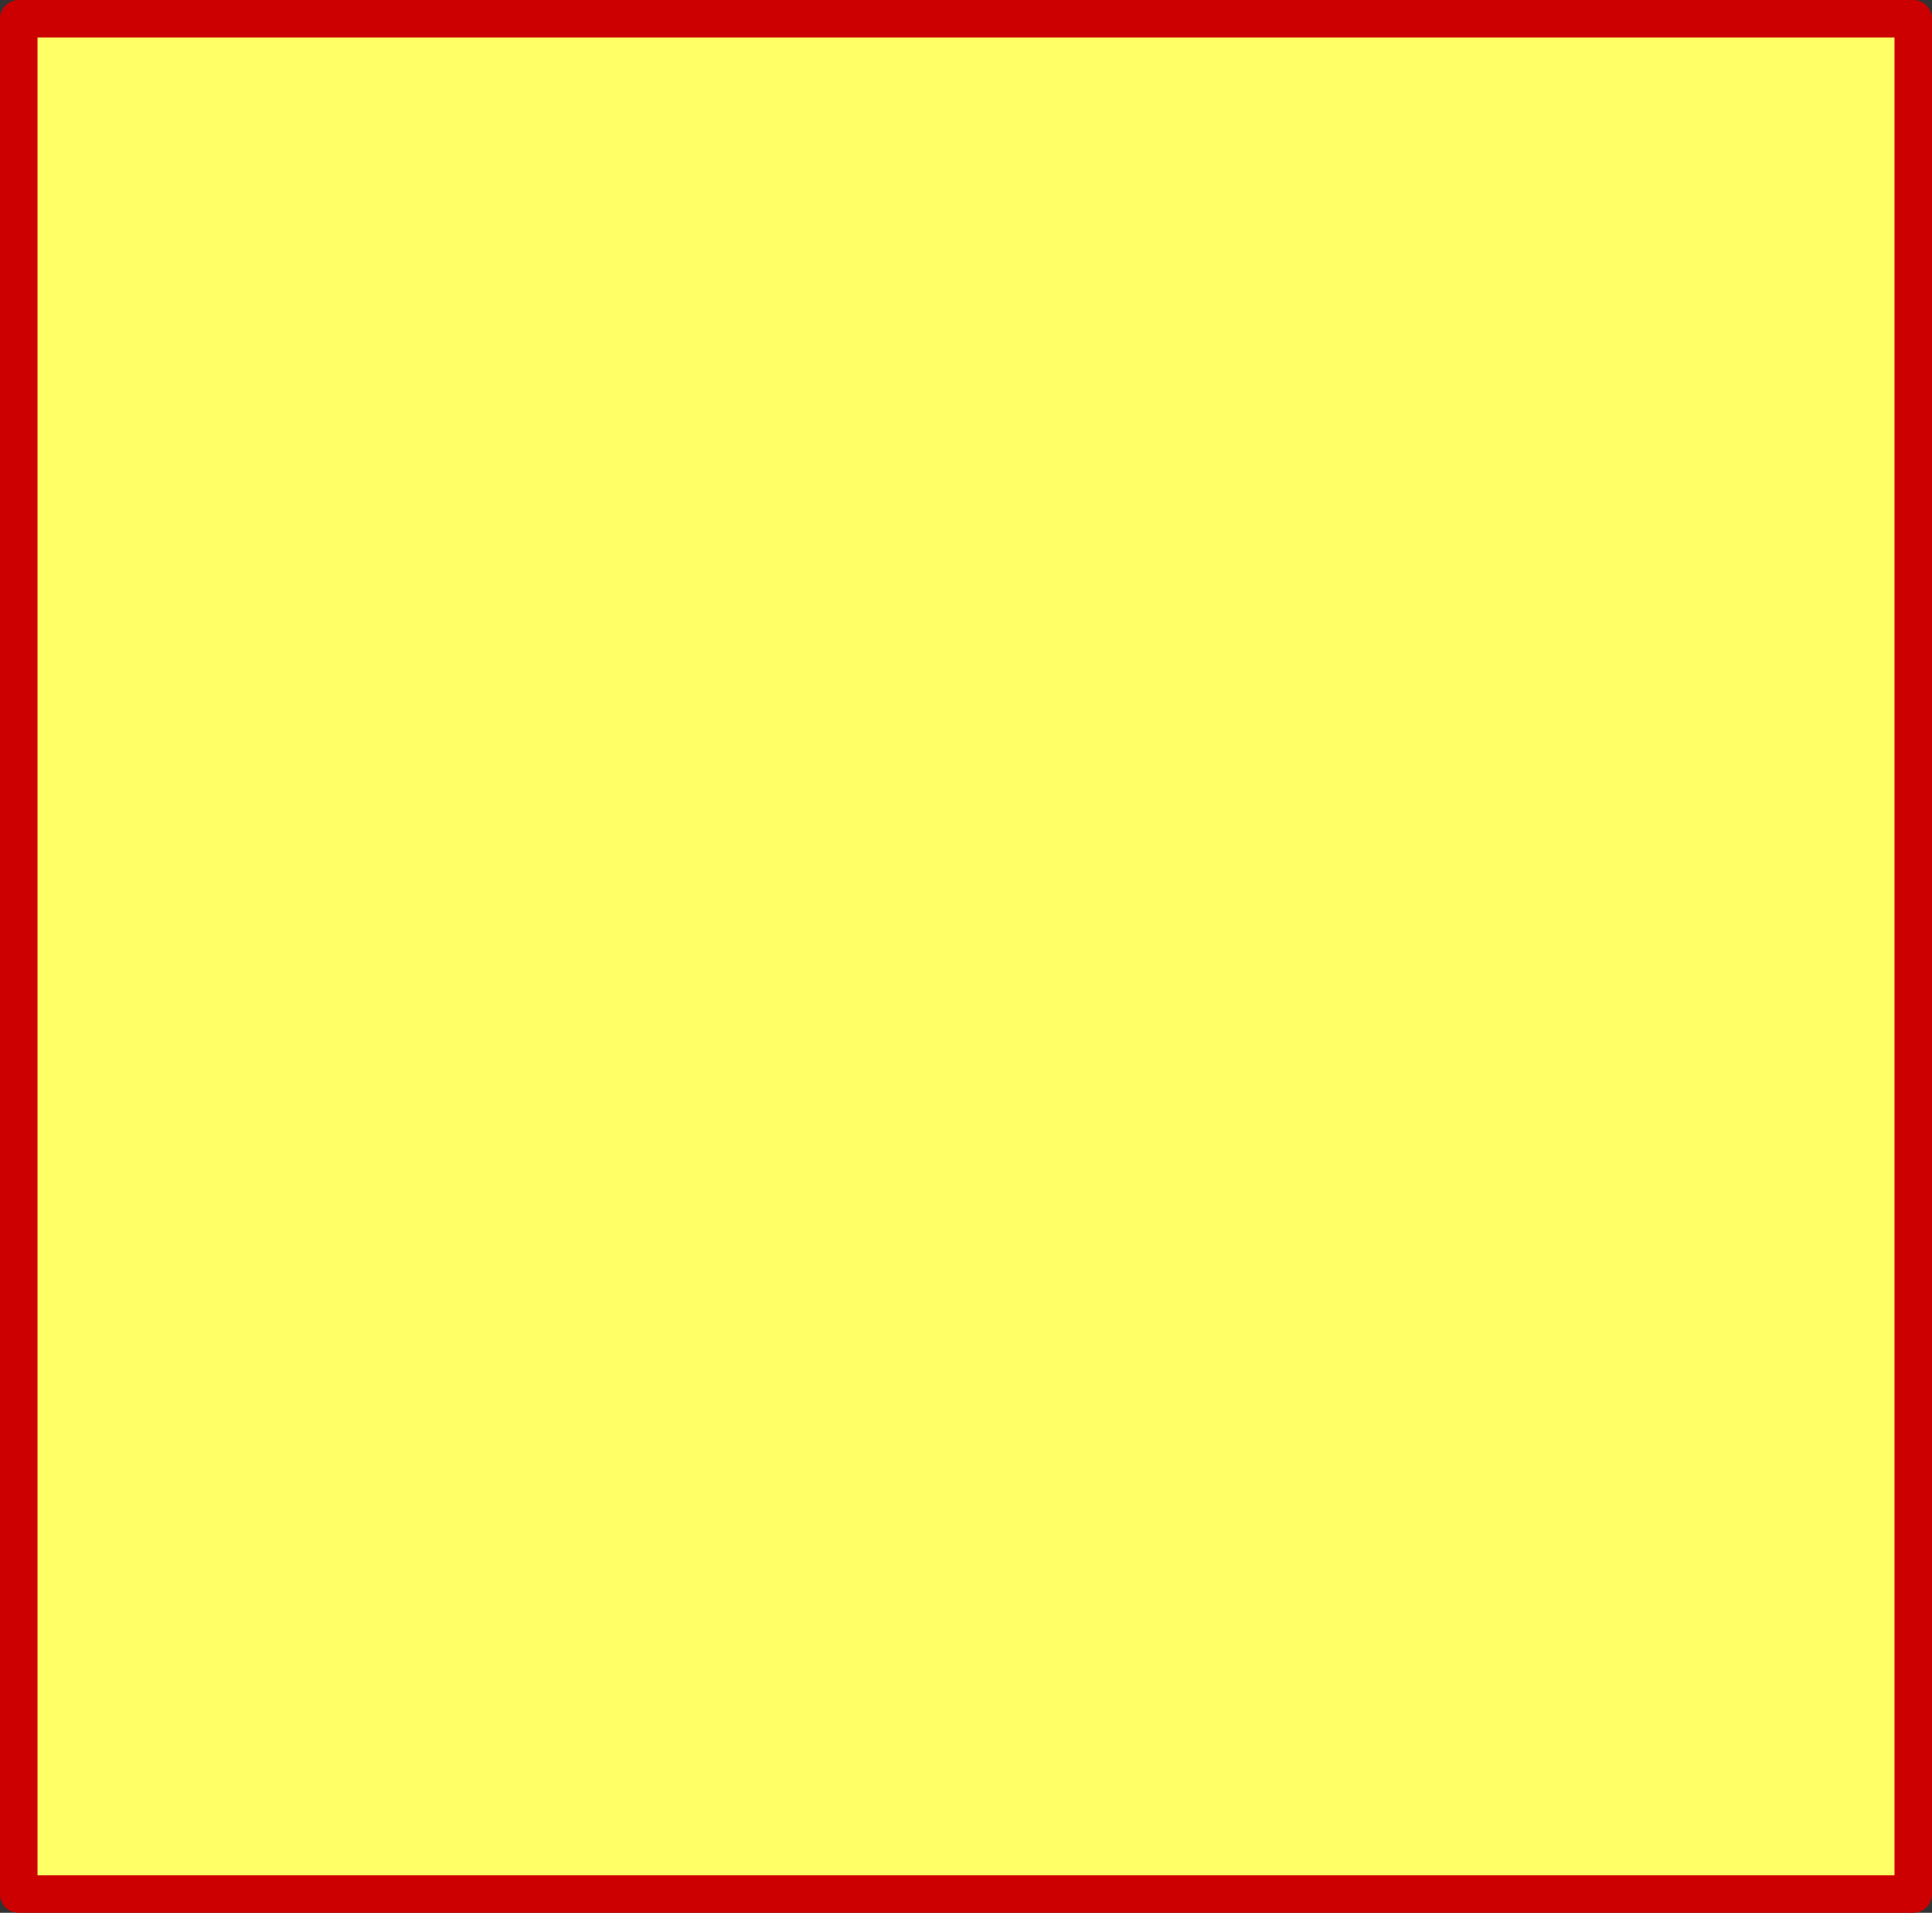
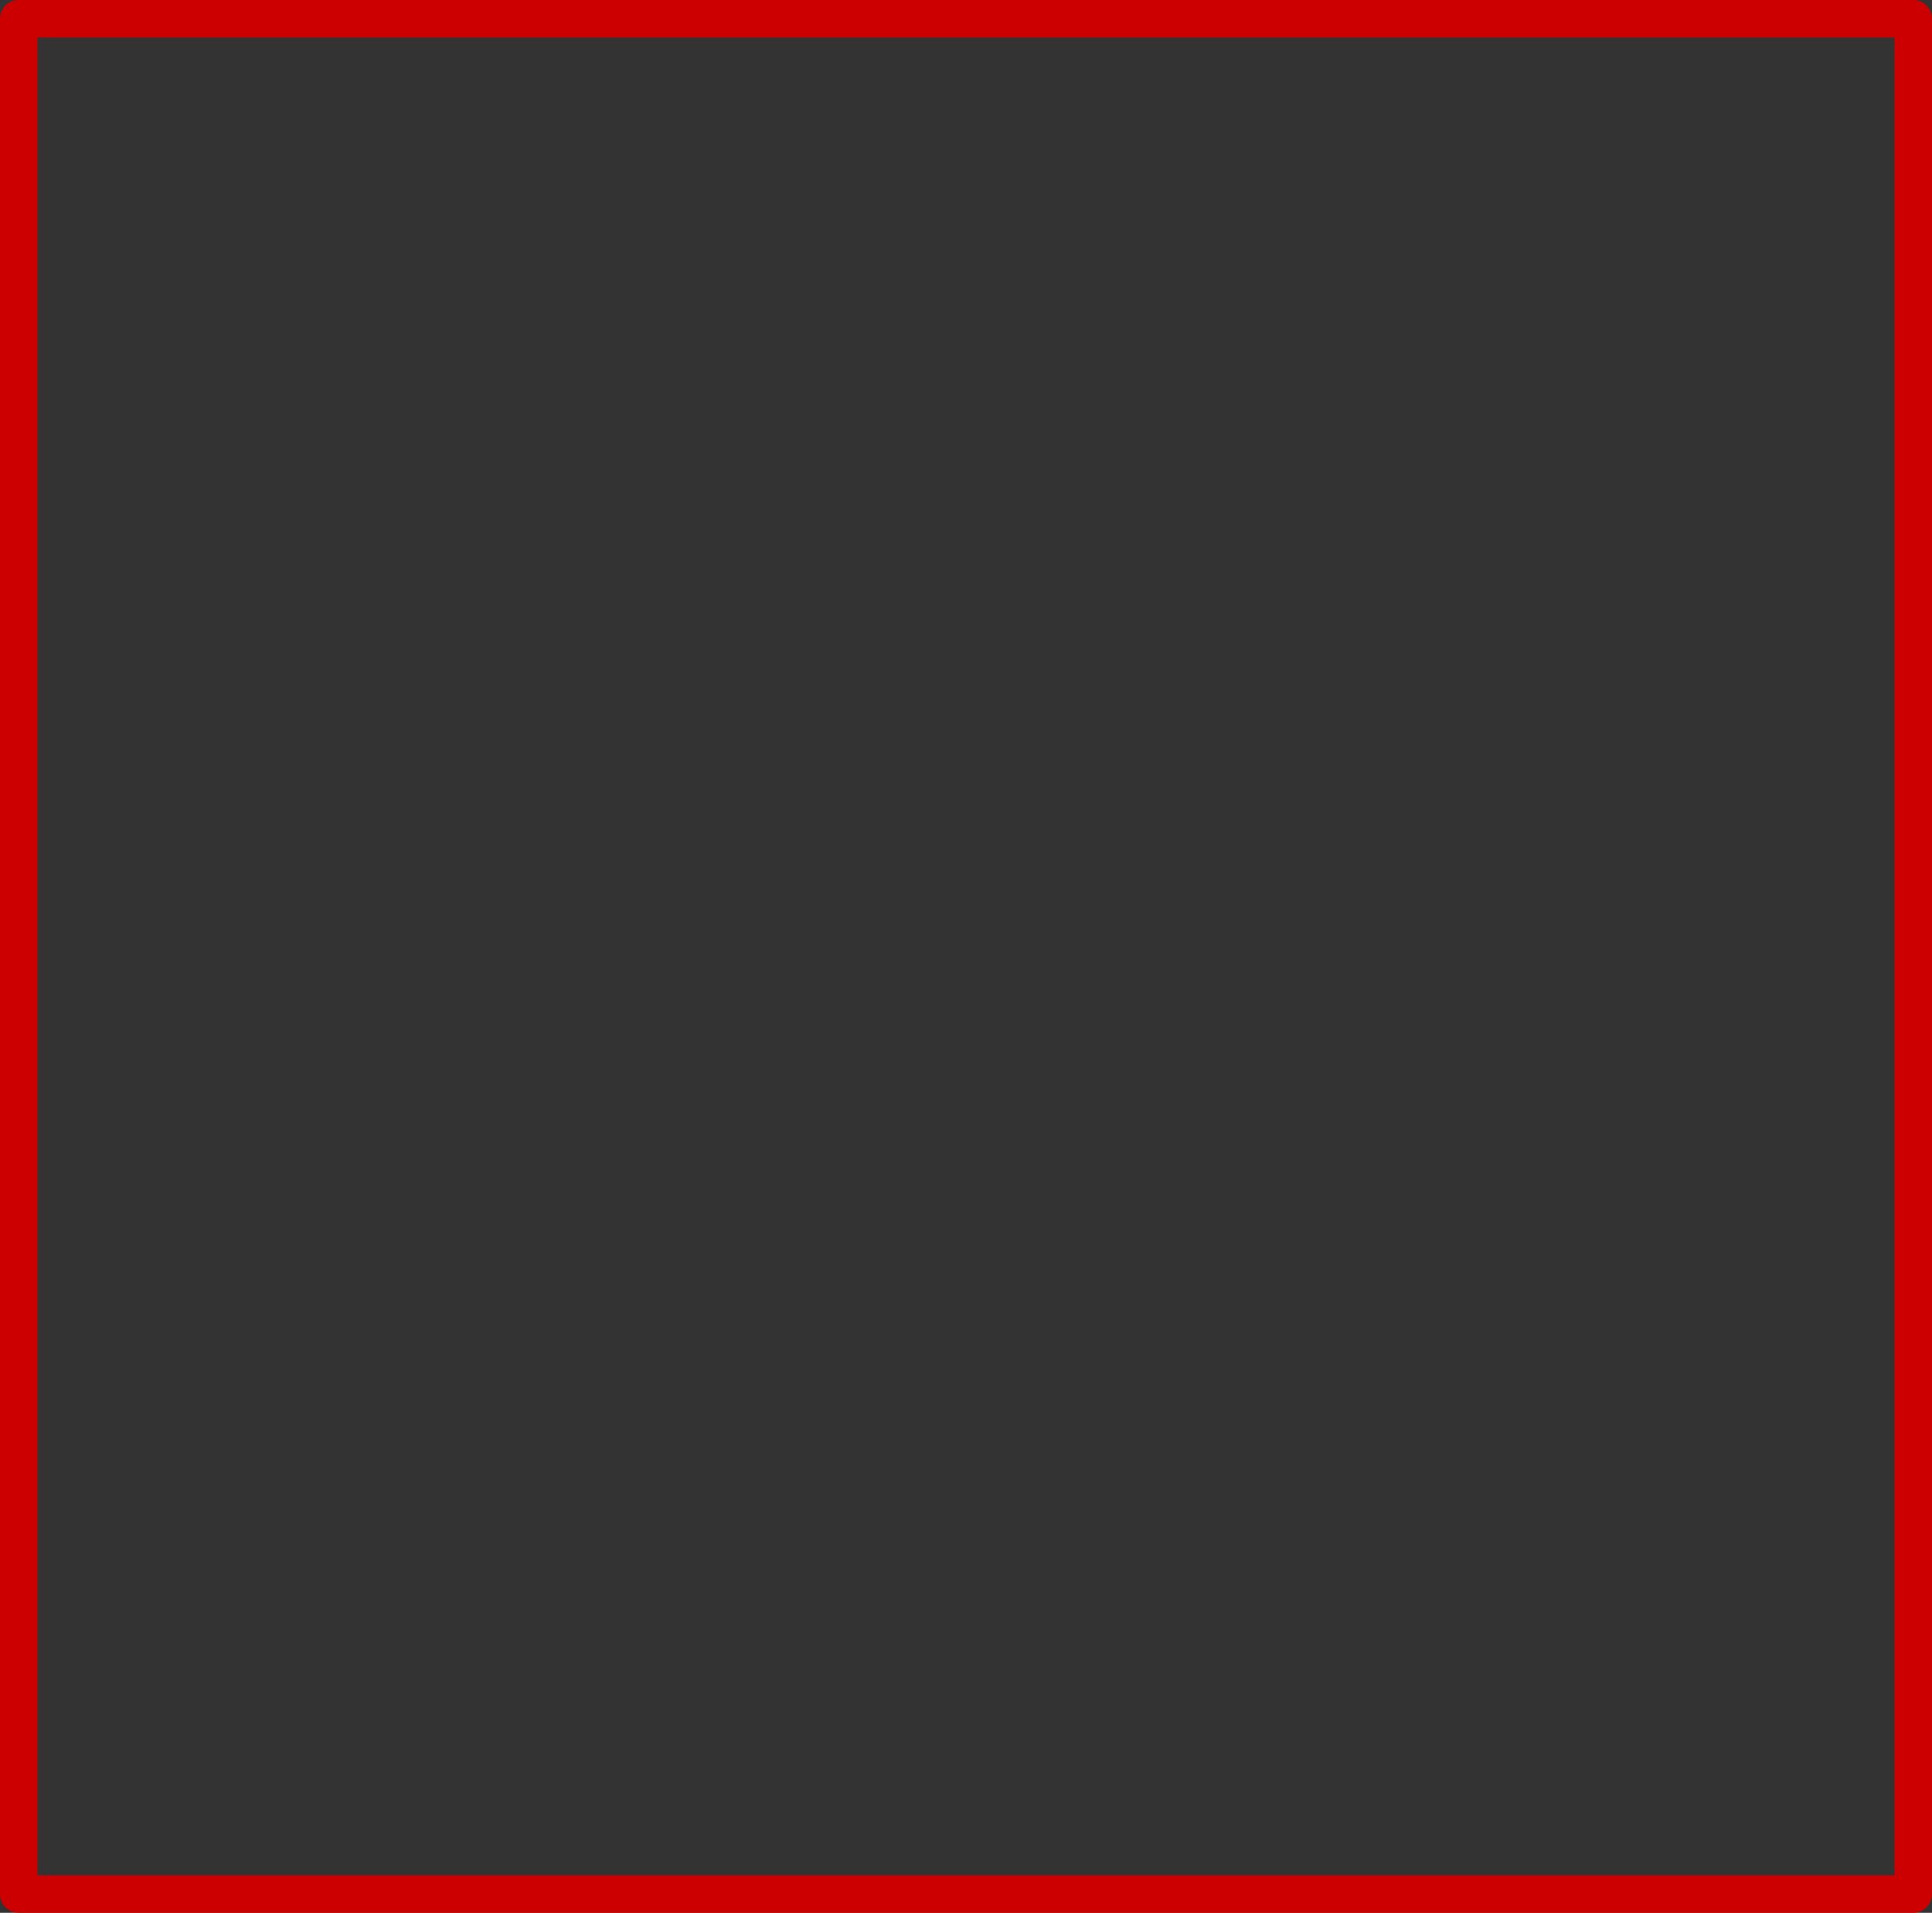
<svg xmlns="http://www.w3.org/2000/svg" height="51.0px" width="51.5px">
  <rect width="100%" height="100%" fill="#333333" stroke="none" />
  <g transform="matrix(1.0, 0.0, 0.0, 1.0, 0.5, 0.5)">
-     <path d="M0.0 0.0 L50.5 0.0 50.5 50.0 0.0 50.0 0.0 0.0" fill="#ffff66" fill-rule="evenodd" stroke="none" />
    <path d="M0.0 0.0 L50.5 0.0 50.5 50.0 0.0 50.0 0.0 0.0 Z" fill="none" stroke="#cc0000" stroke-linecap="round" stroke-linejoin="round" stroke-width="1.0" />
  </g>
</svg>